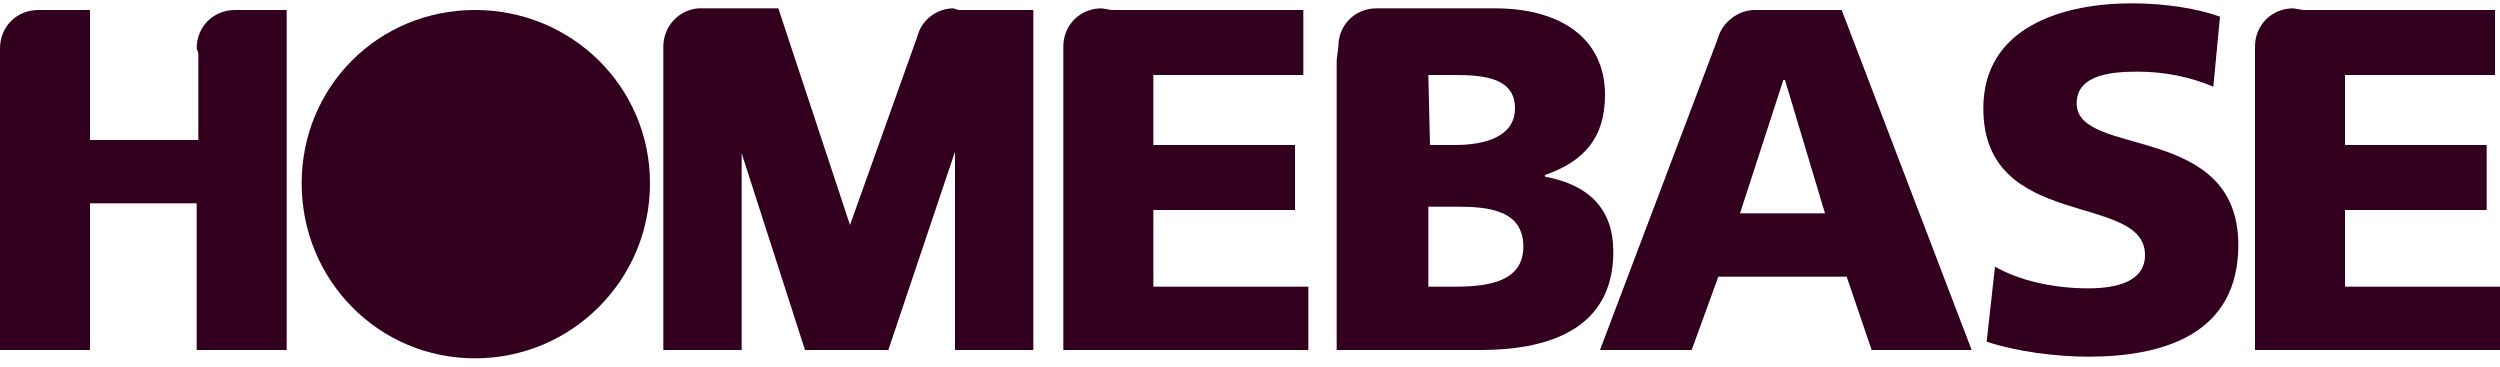
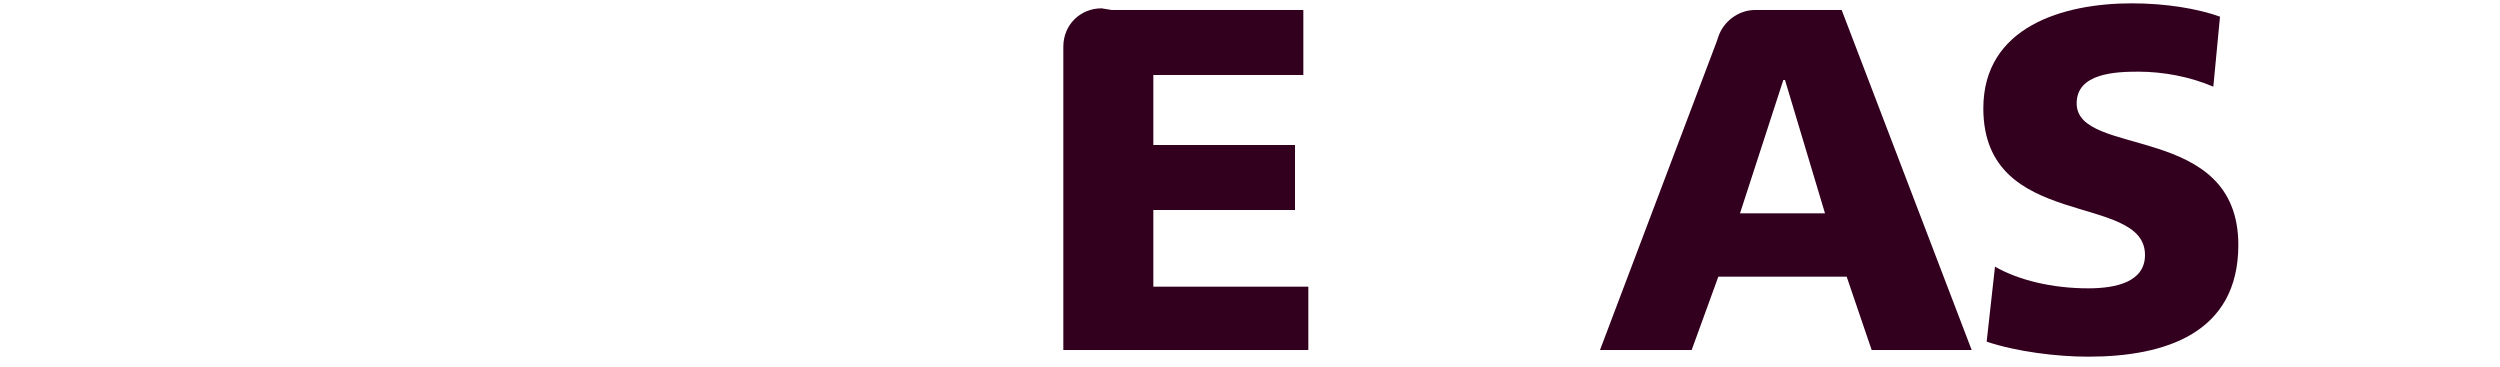
<svg xmlns="http://www.w3.org/2000/svg" version="1.1" id="Layer_1" x="0px" y="0px" width="150px" height="22px" viewBox="0 0 150 22" style="enable-background:new 0 0 150 22;" xml:space="preserve">
  <style type="text/css">
	.st0{fill:#32001E;}
</style>
  <g>
-     <path class="st0" d="M11.9,3.2v5.2H5.4V0.6H2.6l-0.3,0C1,0.6,0,1.6,0,2.9v0.6V21h5.4v-8.8h6.4V21h5.4V0.6h-2.9l-0.2,0   c-1.3,0-2.3,1-2.3,2.3L11.9,3.2z" />
-     <path class="st0" d="M57.5,0.6H62V21h-4.7l0-11.9l0,0l-4,11.9h-5L44.5,9.2v0l0,11.8h-4.7V3.2l0-0.4c0-1.2,0.9-2.2,2.1-2.3l0.5,0   h4.3l4.3,13H51l4-11.2l0.1-0.3c0.3-0.9,1.2-1.5,2.1-1.5L57.5,0.6z" />
    <path class="st0" d="M66.7,0.6h11.5v3.9h-9v4.2h8.5v3.9h-8.5v4.6h9.3V21H63.8V3.5l0-0.7c0-1.3,1-2.3,2.3-2.3L66.7,0.6z" />
-     <path class="st0" d="M138.2,0.6h11.5v3.9h-9v4.2h8.5v3.9h-8.5v4.6h9.3V21h-14.7V3.5l0-0.7c0-1.3,1-2.3,2.3-2.3L138.2,0.6z" />
-     <path class="st0" d="M85.7,12.4h1.7c1.9,0,4,0.2,4,2.4c0,2.1-2.1,2.4-4.1,2.4h-1.6V12.4z M80.2,3.6V21h8.6c3.7,0,8-1,8-5.9   c0-2.5-1.4-4-4.1-4.5v-0.1c2.3-0.8,3.6-2.2,3.6-4.8c0-3.5-2.8-5.2-6.6-5.2h-6.1l-1,0c-1.3,0-2.3,1-2.3,2.3L80.2,3.6z M85.7,4.5h1.6   c1.8,0,3.6,0.2,3.6,2c0,1.7-1.8,2.2-3.6,2.2h-1.5L85.7,4.5L85.7,4.5z" />
    <path class="st0" d="M110.5,0.6h-4.6l-0.6,0c-1,0-1.9,0.7-2.2,1.6l-0.1,0.3L96,21h5.5l1.6-4.4h7.7l1.5,4.4h6L110.5,0.6z    M104.4,12.8l2.6-8h0.1l2.4,8H104.4z" />
    <path class="st0" d="M119.7,16c1.4,0.8,3.4,1.3,5.6,1.3c1.7,0,3.4-0.4,3.4-2c0-3.8-9.7-1.4-9.7-8.8c0-4.9,4.8-6.3,8.9-6.3   c2,0,3.9,0.3,5.3,0.8l-0.4,4.2c-1.4-0.6-3-0.9-4.5-0.9c-1.4,0-3.7,0.1-3.7,1.9c0,3.3,9.7,1.1,9.7,8.5c0,5.3-4.4,6.7-9,6.7   c-1.9,0-4.3-0.3-6.1-0.9L119.7,16z" />
-     <path class="st0" d="M39,11c0,5.8-4.7,10.5-10.5,10.5S18.1,16.8,18.1,11S22.7,0.6,28.5,0.6C34.3,0.6,39,5.2,39,11z" />
  </g>
</svg>